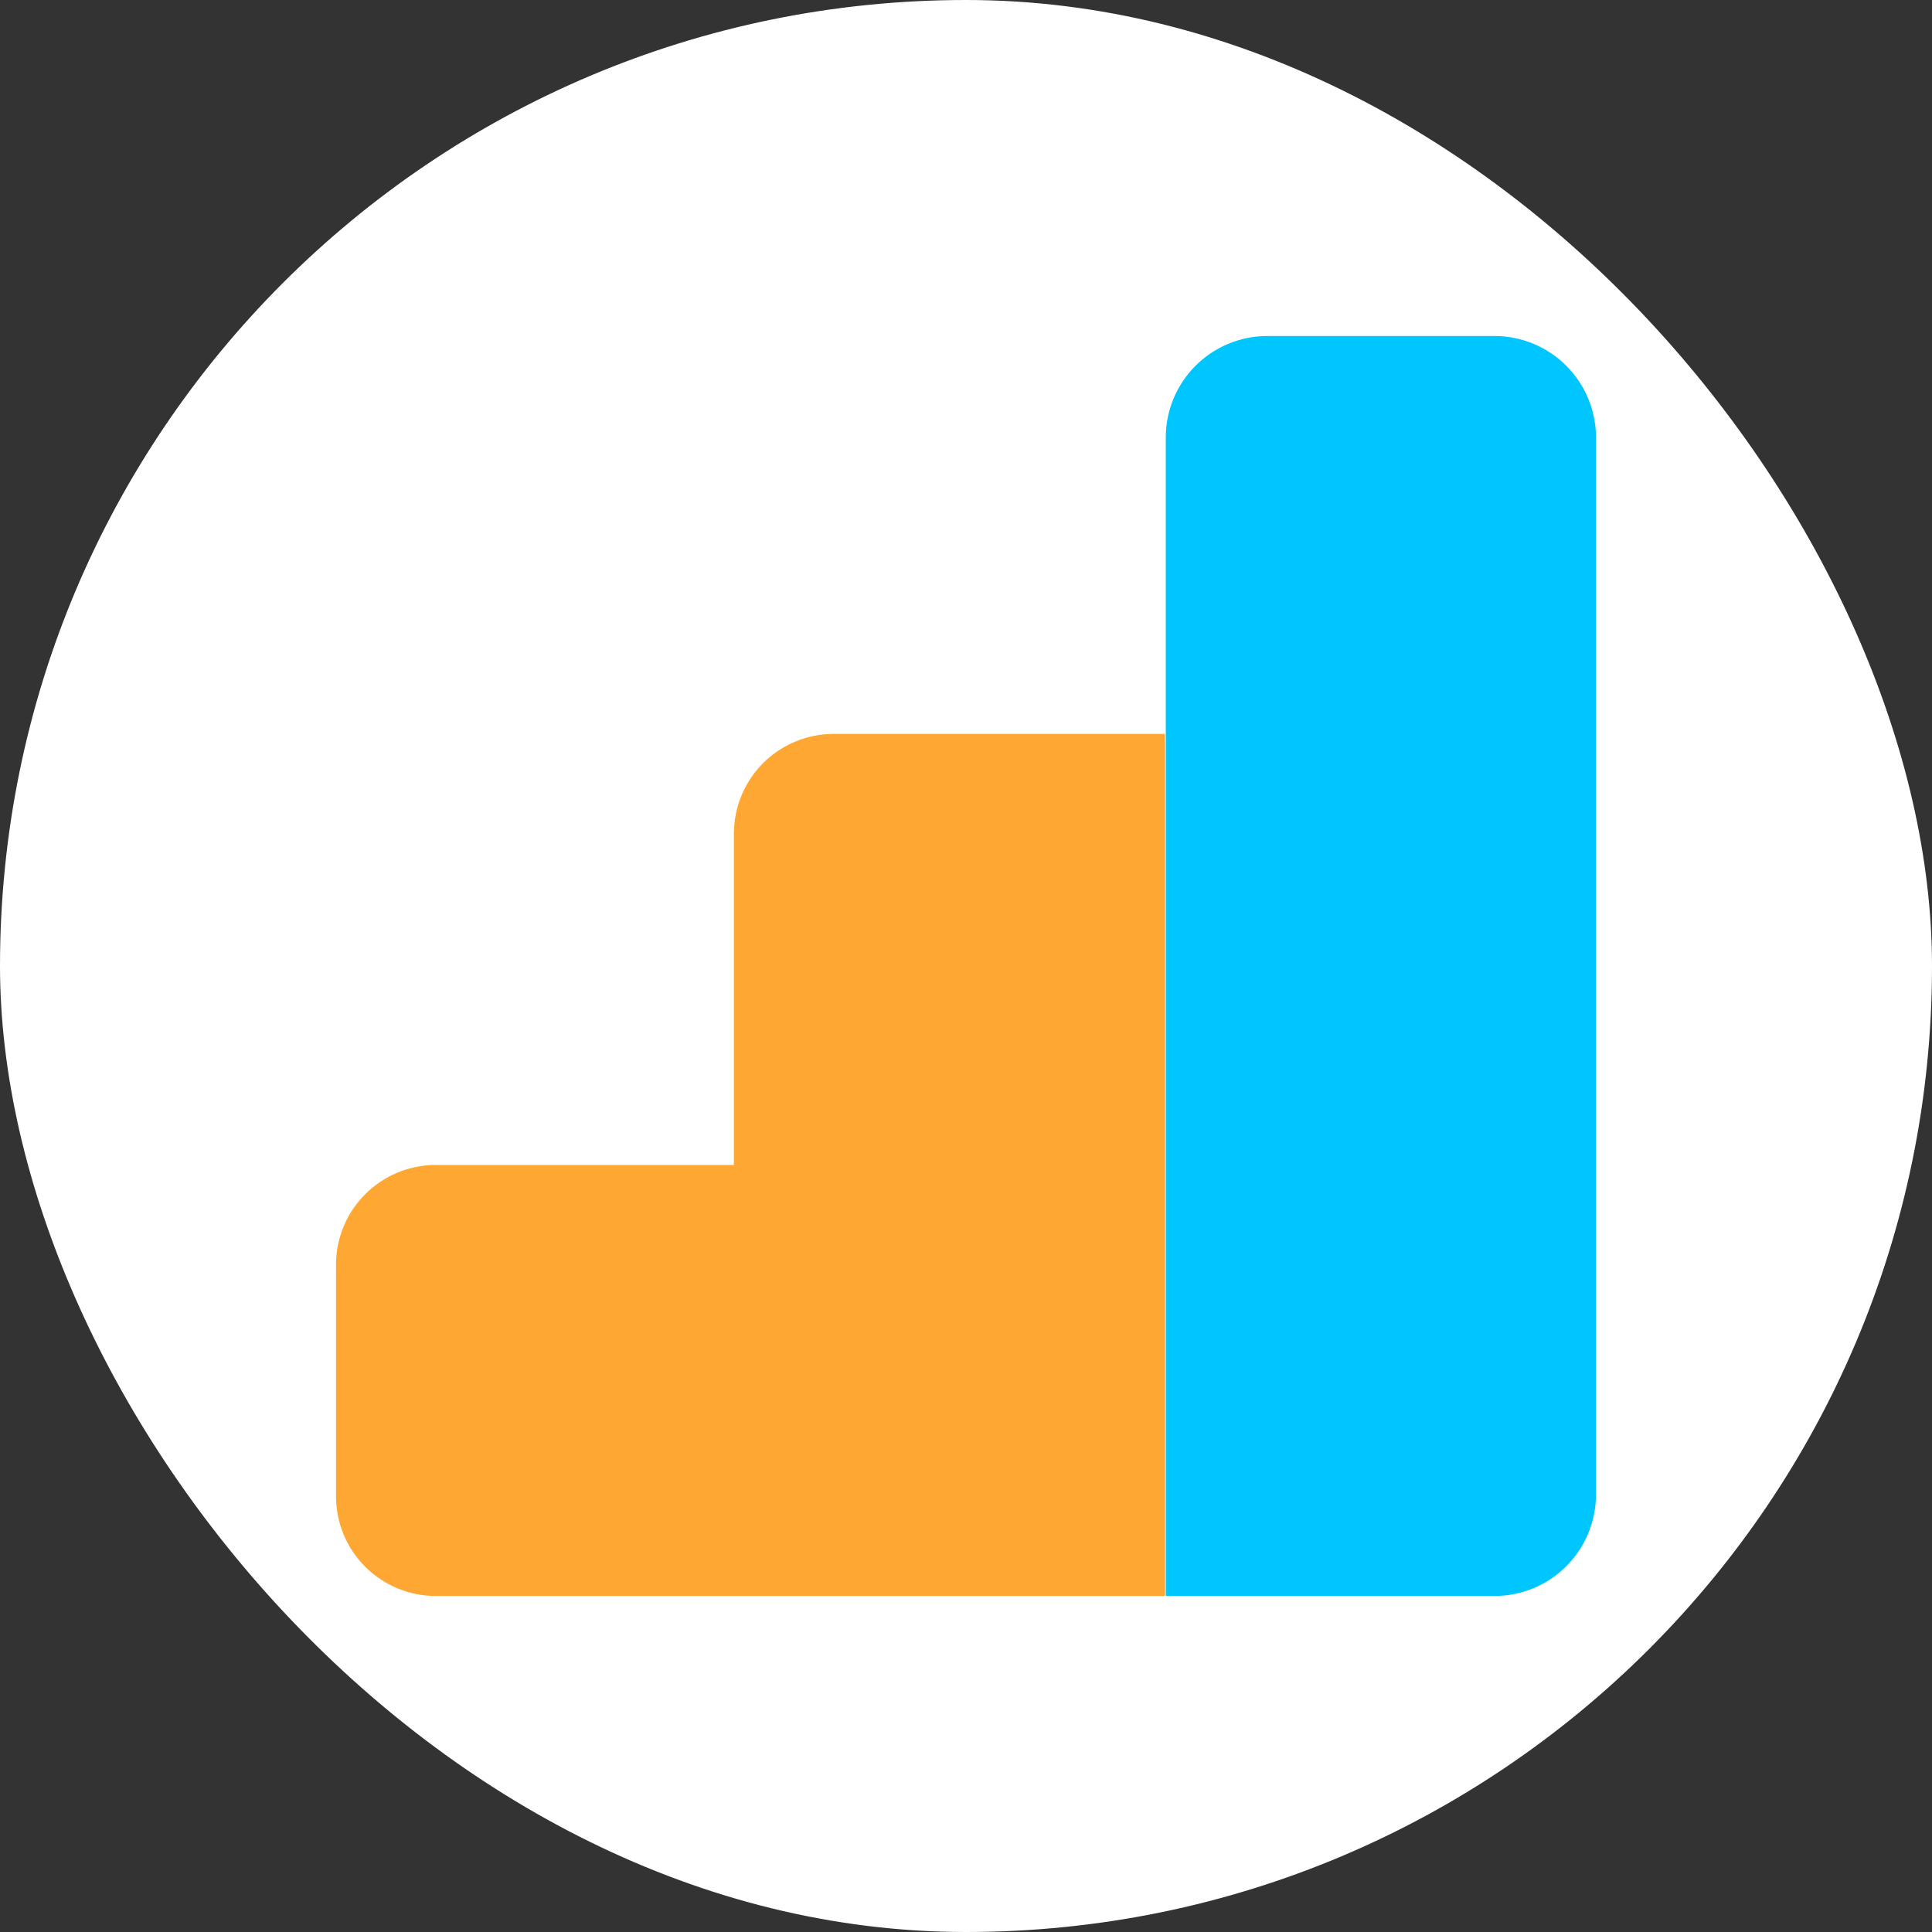
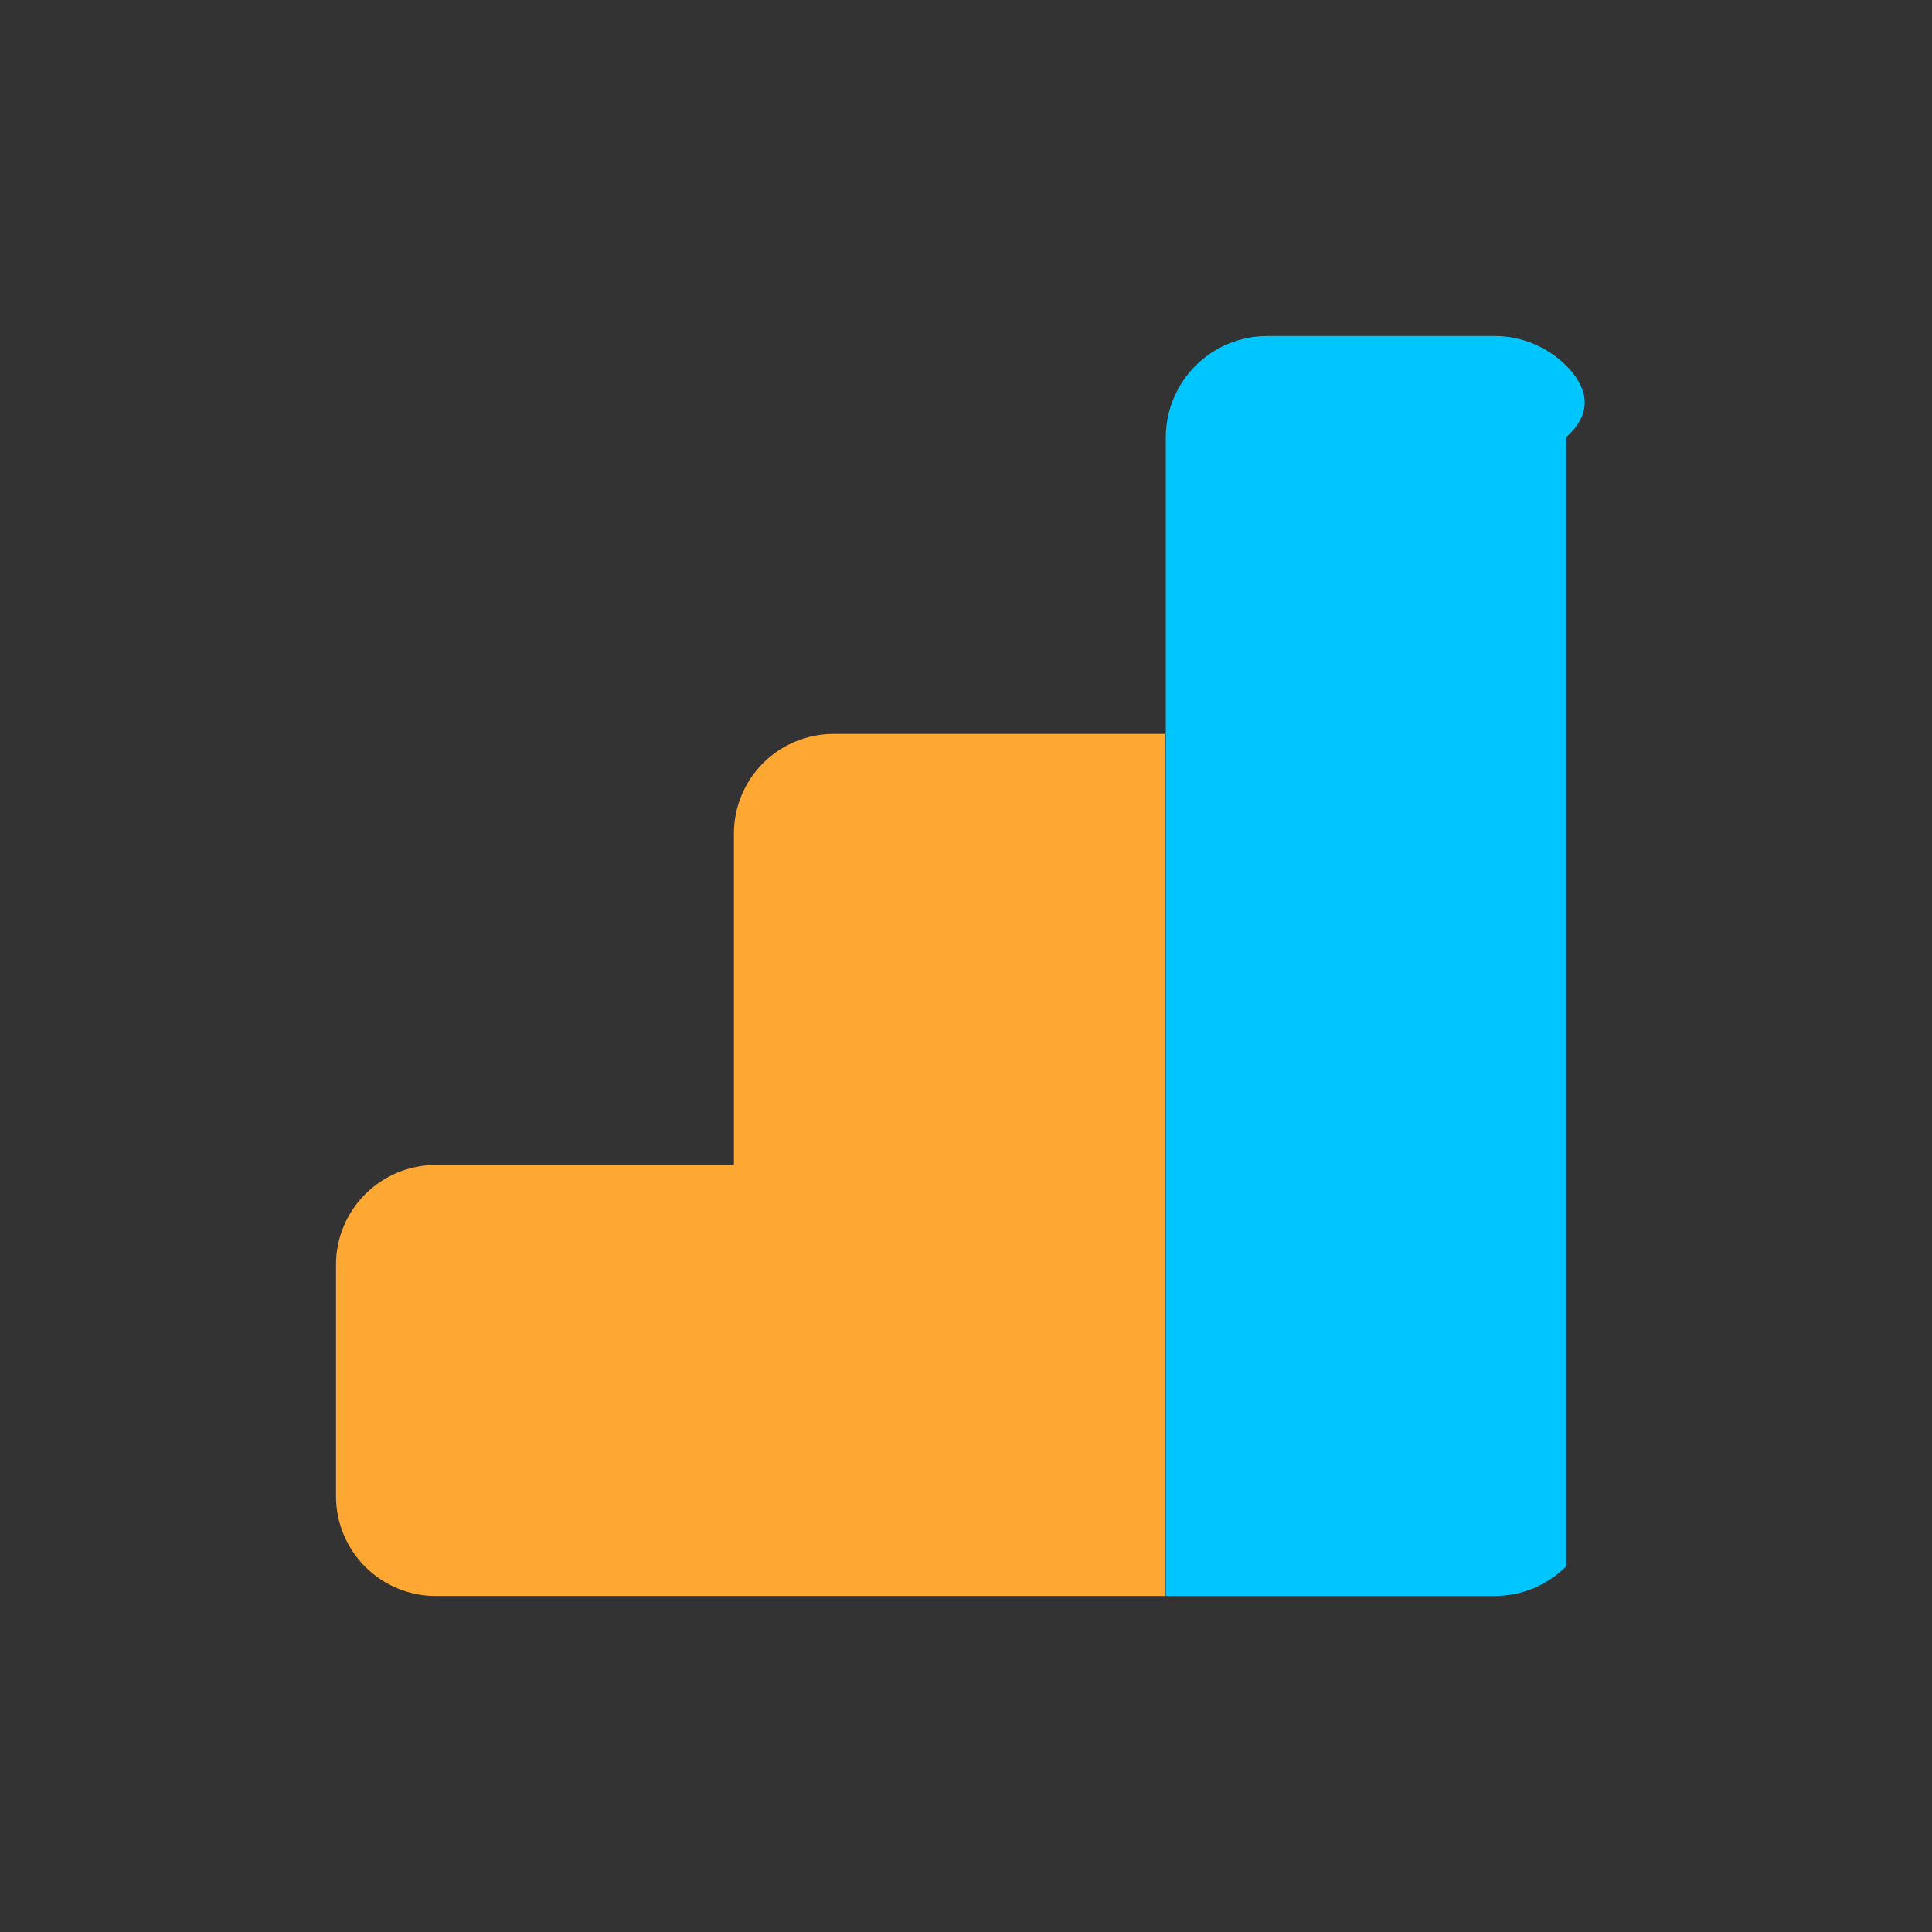
<svg xmlns="http://www.w3.org/2000/svg" width="46" height="46" viewBox="0 0 46 46" fill="none">
  <rect x="0" y="0" width="46" height="46" fill="#333333" stroke="none" />
-   <rect width="46" height="46" rx="23" fill="white" />
-   <path d="M35.592 8H30.164C29.527 8.003 28.916 8.257 28.465 8.708C28.014 9.159 27.759 9.77 27.757 10.408V38H35.592C36.23 37.997 36.841 37.743 37.292 37.292C37.743 36.841 37.997 36.23 38 35.592V10.408C37.997 9.77 37.743 9.159 37.292 8.708C36.841 8.257 36.23 8.003 35.592 8V8Z" fill="#00c6ff" />
+   <path d="M35.592 8H30.164C29.527 8.003 28.916 8.257 28.465 8.708C28.014 9.159 27.759 9.77 27.757 10.408V38H35.592C36.23 37.997 36.841 37.743 37.292 37.292V10.408C37.997 9.77 37.743 9.159 37.292 8.708C36.841 8.257 36.23 8.003 35.592 8V8Z" fill="#00c6ff" />
  <path d="M17.474 19.842V27.737H10.369C9.741 27.739 9.14 27.989 8.696 28.433C8.252 28.876 8.002 29.477 8 30.105V35.631C8.002 36.259 8.252 36.861 8.696 37.304C9.14 37.748 9.741 37.998 10.369 38H27.737V17.474H19.842C19.215 17.476 18.613 17.726 18.169 18.169C17.726 18.613 17.476 19.215 17.474 19.842Z" fill="#FFA733" />
</svg>